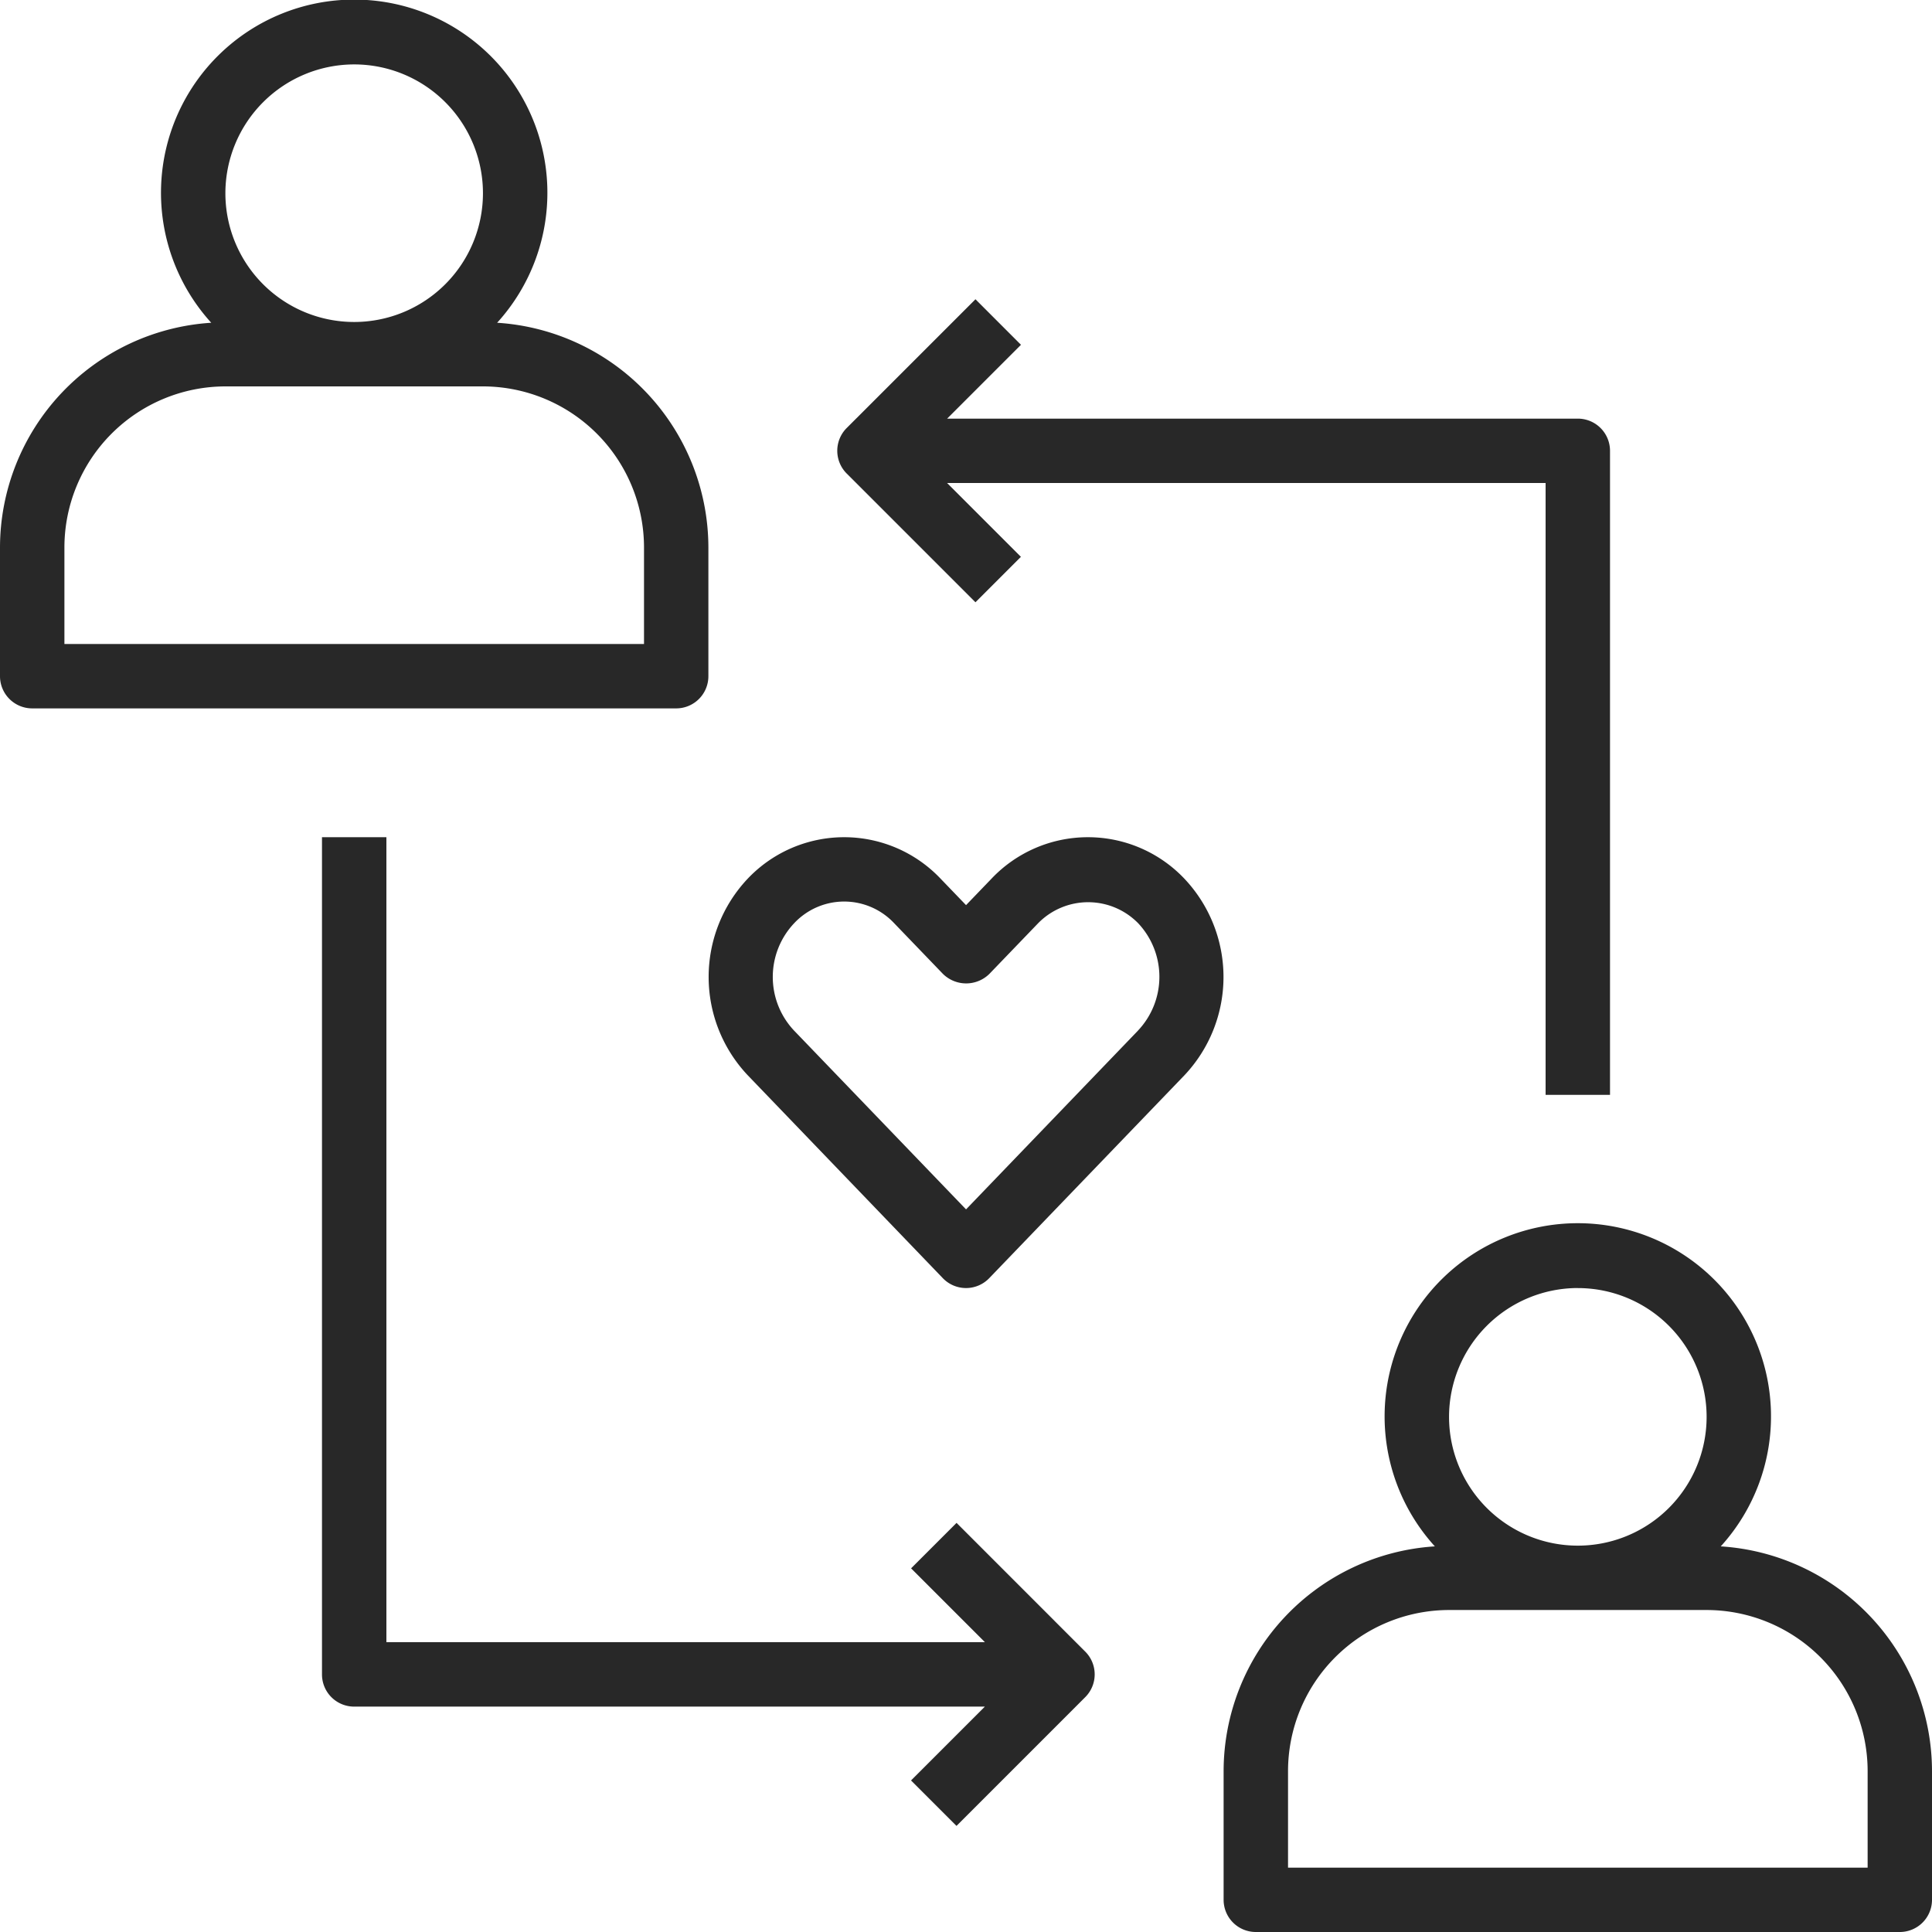
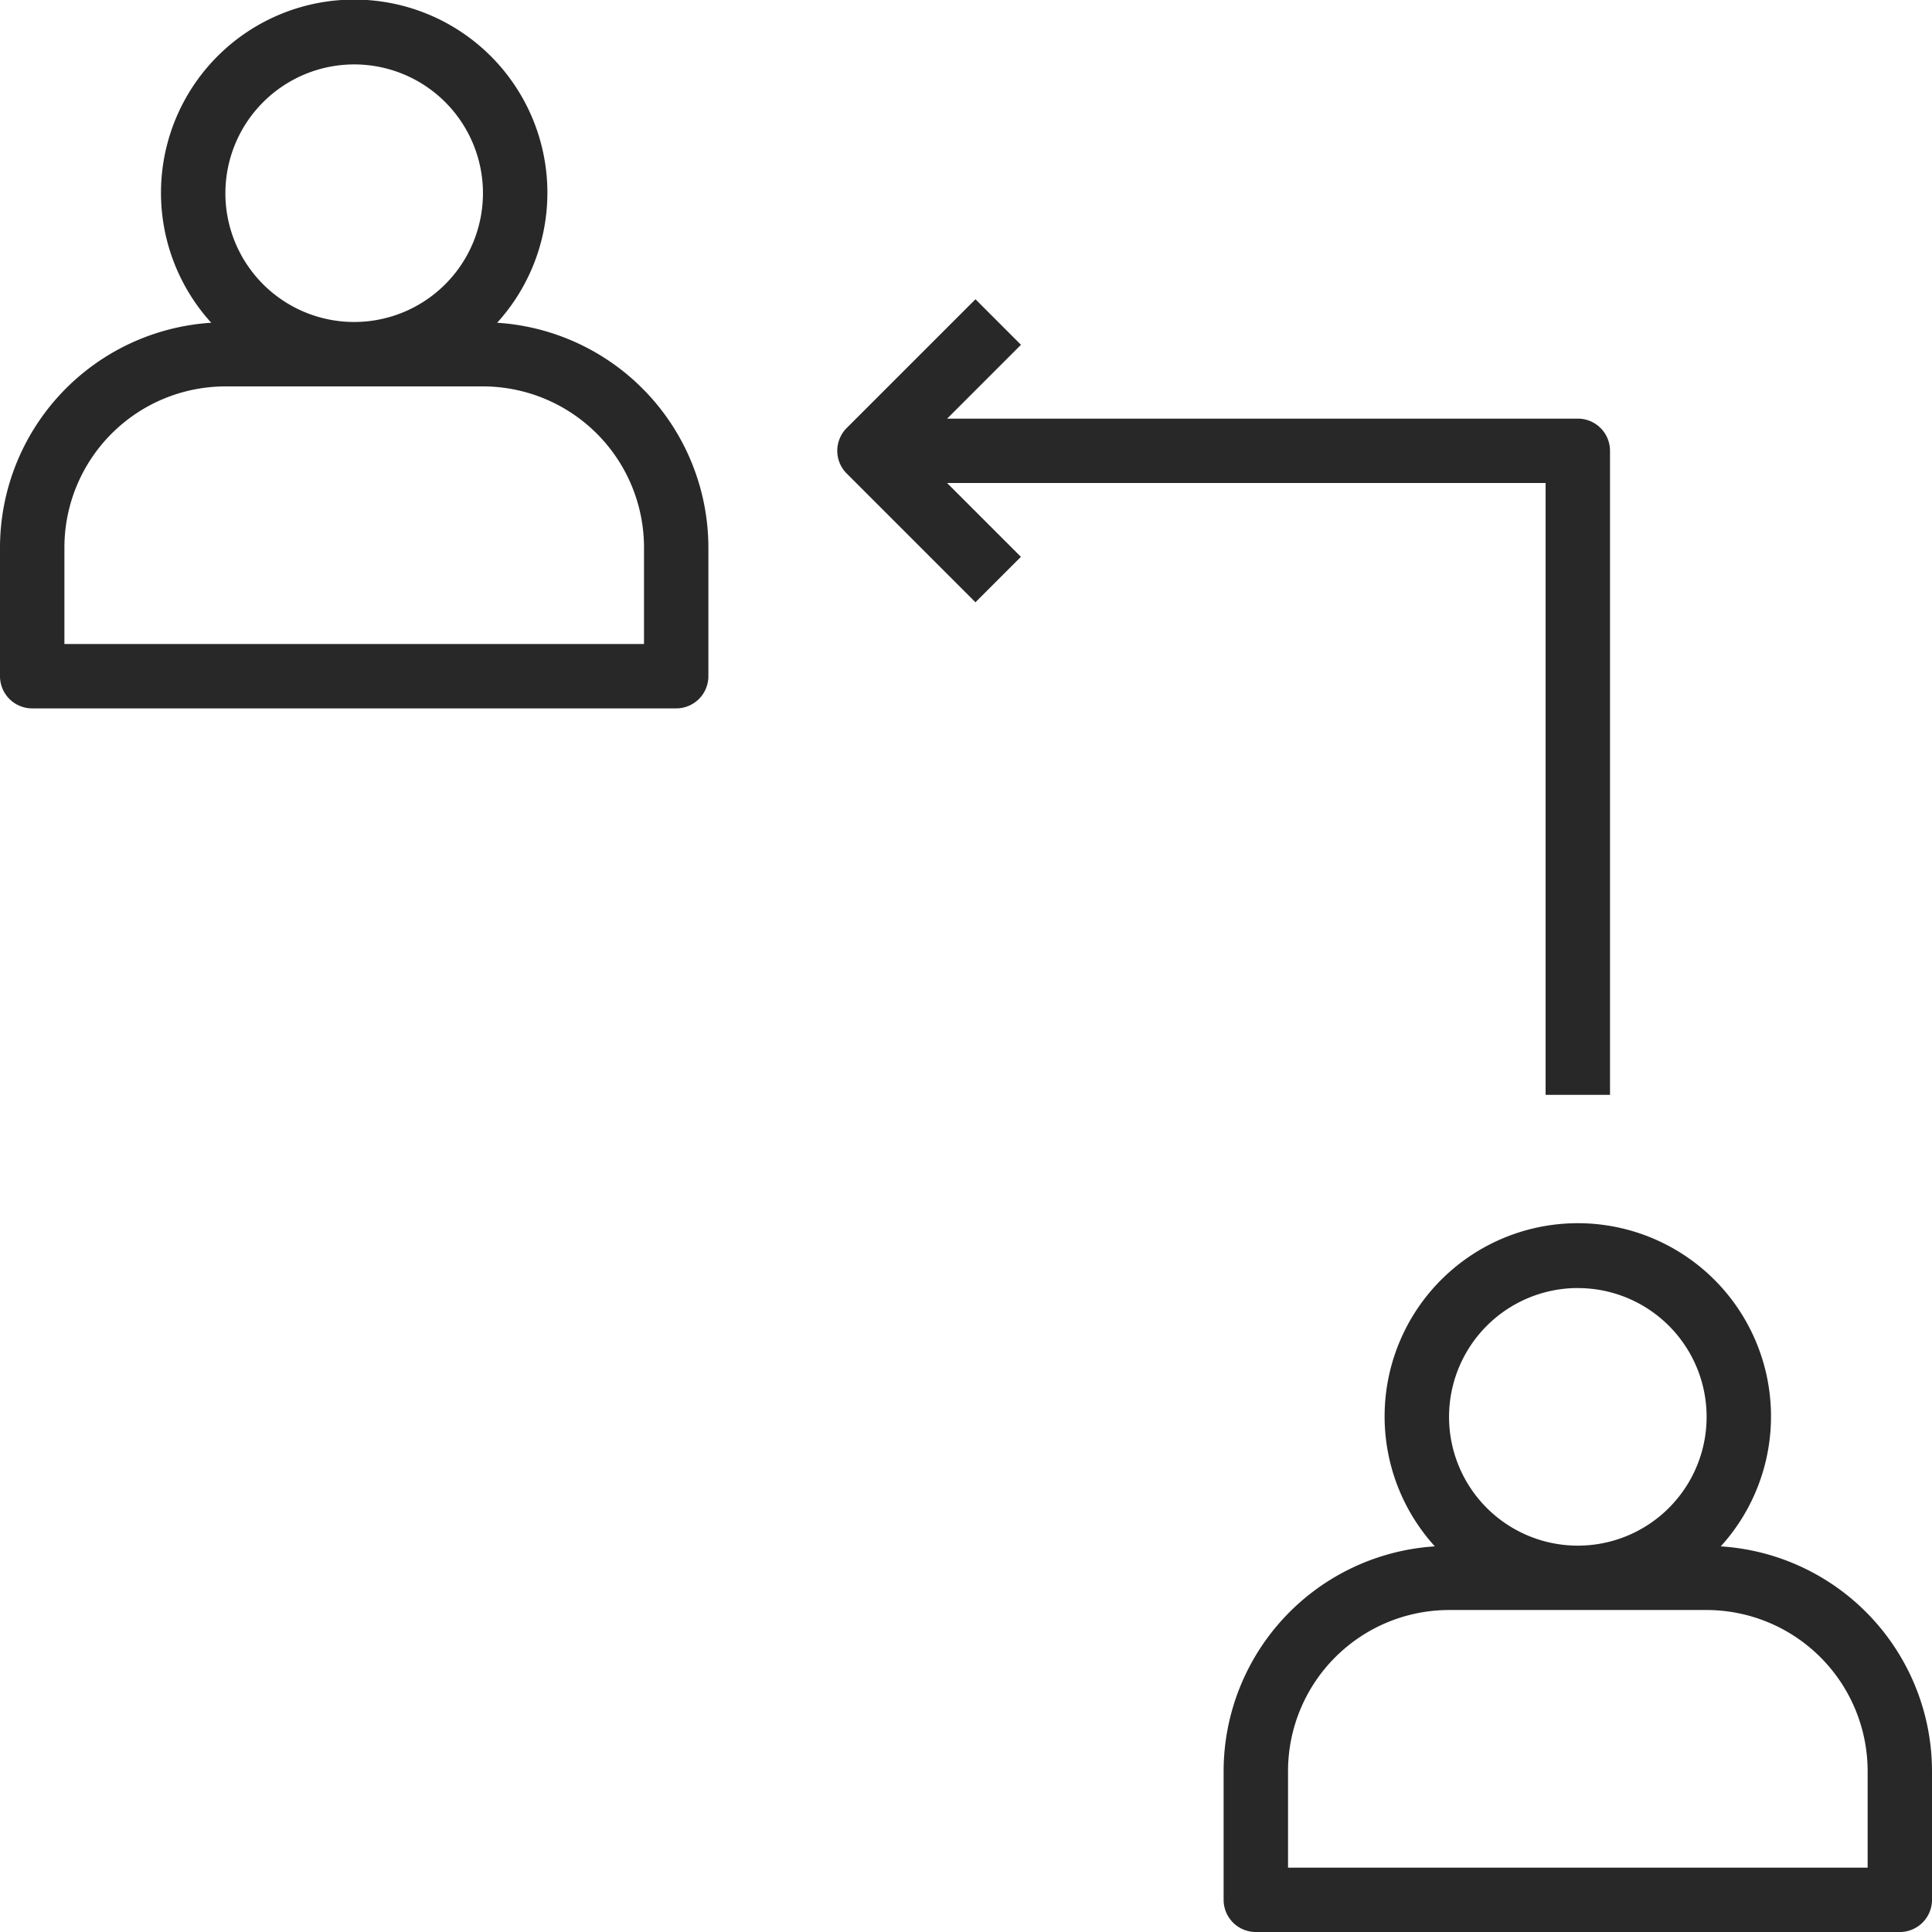
<svg xmlns="http://www.w3.org/2000/svg" width="42.5" height="42.5" viewBox="0 0 42.5 42.5">
  <g id="relationship" transform="translate(-2 -2)">
    <path id="Path_4" data-name="Path 4" d="M17.583,16.875V14.042A4.961,4.961,0,0,0,12.936,9.1a4.25,4.25,0,1,0-6.289,0A4.961,4.961,0,0,0,2,14.042v2.833a.708.708,0,0,0,.708.708H16.875A.708.708,0,0,0,17.583,16.875ZM9.792,3.417A2.833,2.833,0,1,1,6.958,6.25,2.836,2.836,0,0,1,9.792,3.417Zm6.375,12.75H3.417V14.042A3.546,3.546,0,0,1,6.958,10.5h5.667a3.546,3.546,0,0,1,3.542,3.542Z" fill="#282828" />
    <path id="Path_5" data-name="Path 5" d="M50.936,47.1a4.25,4.25,0,1,0-6.289,0A4.961,4.961,0,0,0,40,52.042v2.833a.708.708,0,0,0,.708.708H54.875a.708.708,0,0,0,.708-.708V52.042A4.961,4.961,0,0,0,50.936,47.1Zm-3.144-5.682a2.833,2.833,0,1,1-2.833,2.833A2.836,2.836,0,0,1,47.792,41.417Zm6.375,12.75H41.417V52.042A3.546,3.546,0,0,1,44.958,48.5h5.667a3.546,3.546,0,0,1,3.542,3.542Z" transform="translate(-11.083 -11.083)" fill="#282828" />
-     <path id="Path_6" data-name="Path 6" d="M32.35,28a2.919,2.919,0,0,0-2.119.91l-.562.584-.562-.584a2.923,2.923,0,0,0-4.239,0,3.149,3.149,0,0,0,0,4.328L29.158,37.7a.708.708,0,0,0,1.021,0l4.292-4.461a3.149,3.149,0,0,0,0-4.328A2.922,2.922,0,0,0,32.35,28Zm1.1,4.256-3.781,3.931-3.781-3.931a1.72,1.72,0,0,1,0-2.364,1.507,1.507,0,0,1,2.2,0l1.073,1.115a.728.728,0,0,0,1.021,0l1.073-1.115a1.54,1.54,0,0,1,2.2,0A1.721,1.721,0,0,1,33.449,32.256Z" transform="translate(-6.418 -7.583)" fill="#282828" />
    <path id="Path_7" data-name="Path 7" d="M31.041,11.293l-2.833,2.833a.708.708,0,0,0,0,1l2.833,2.833,1-1-1.624-1.624H43.583V28.794H45V14.627a.708.708,0,0,0-.708-.708H30.418l1.624-1.624Z" transform="translate(-7.583 -2.71)" fill="#282828" />
-     <path id="Path_8" data-name="Path 8" d="M25.959,43.083l-1,1,1.624,1.624H13.417V28H12V46.417a.708.708,0,0,0,.708.708H26.582l-1.624,1.624,1,1,2.833-2.833a.708.708,0,0,0,0-1Z" transform="translate(-2.917 -7.583)" fill="#282828" />
  </g>
</svg>